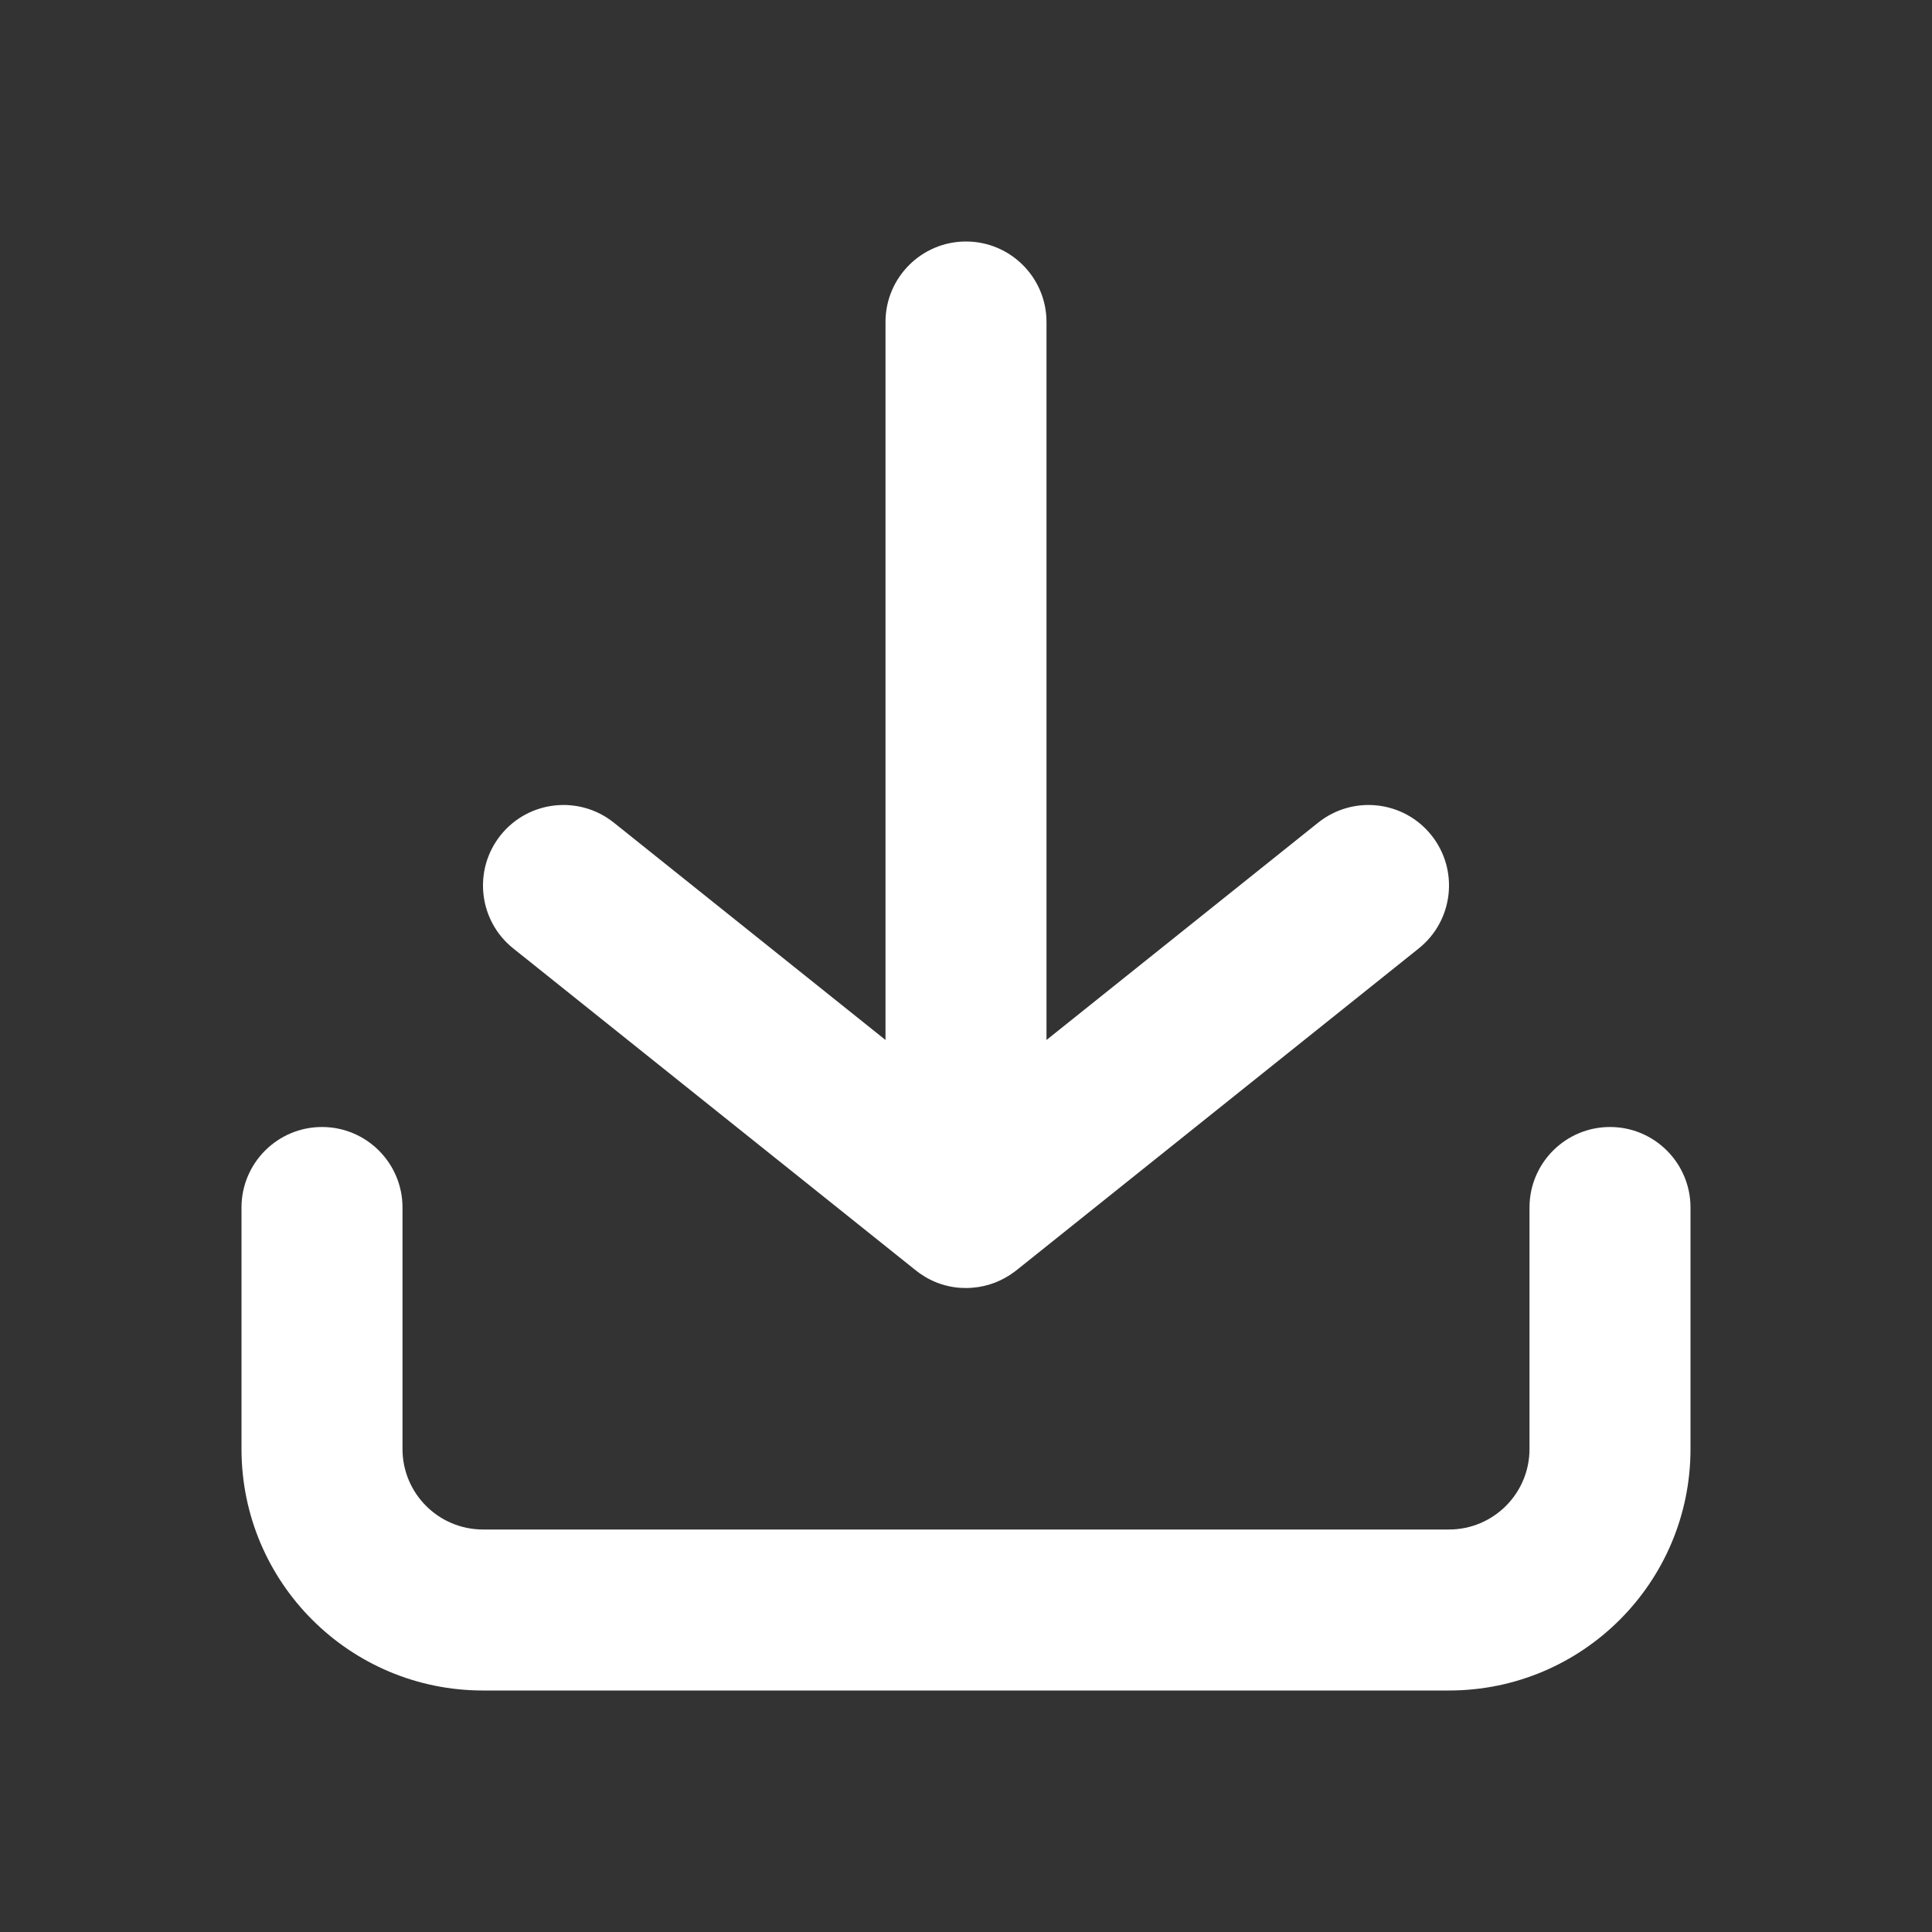
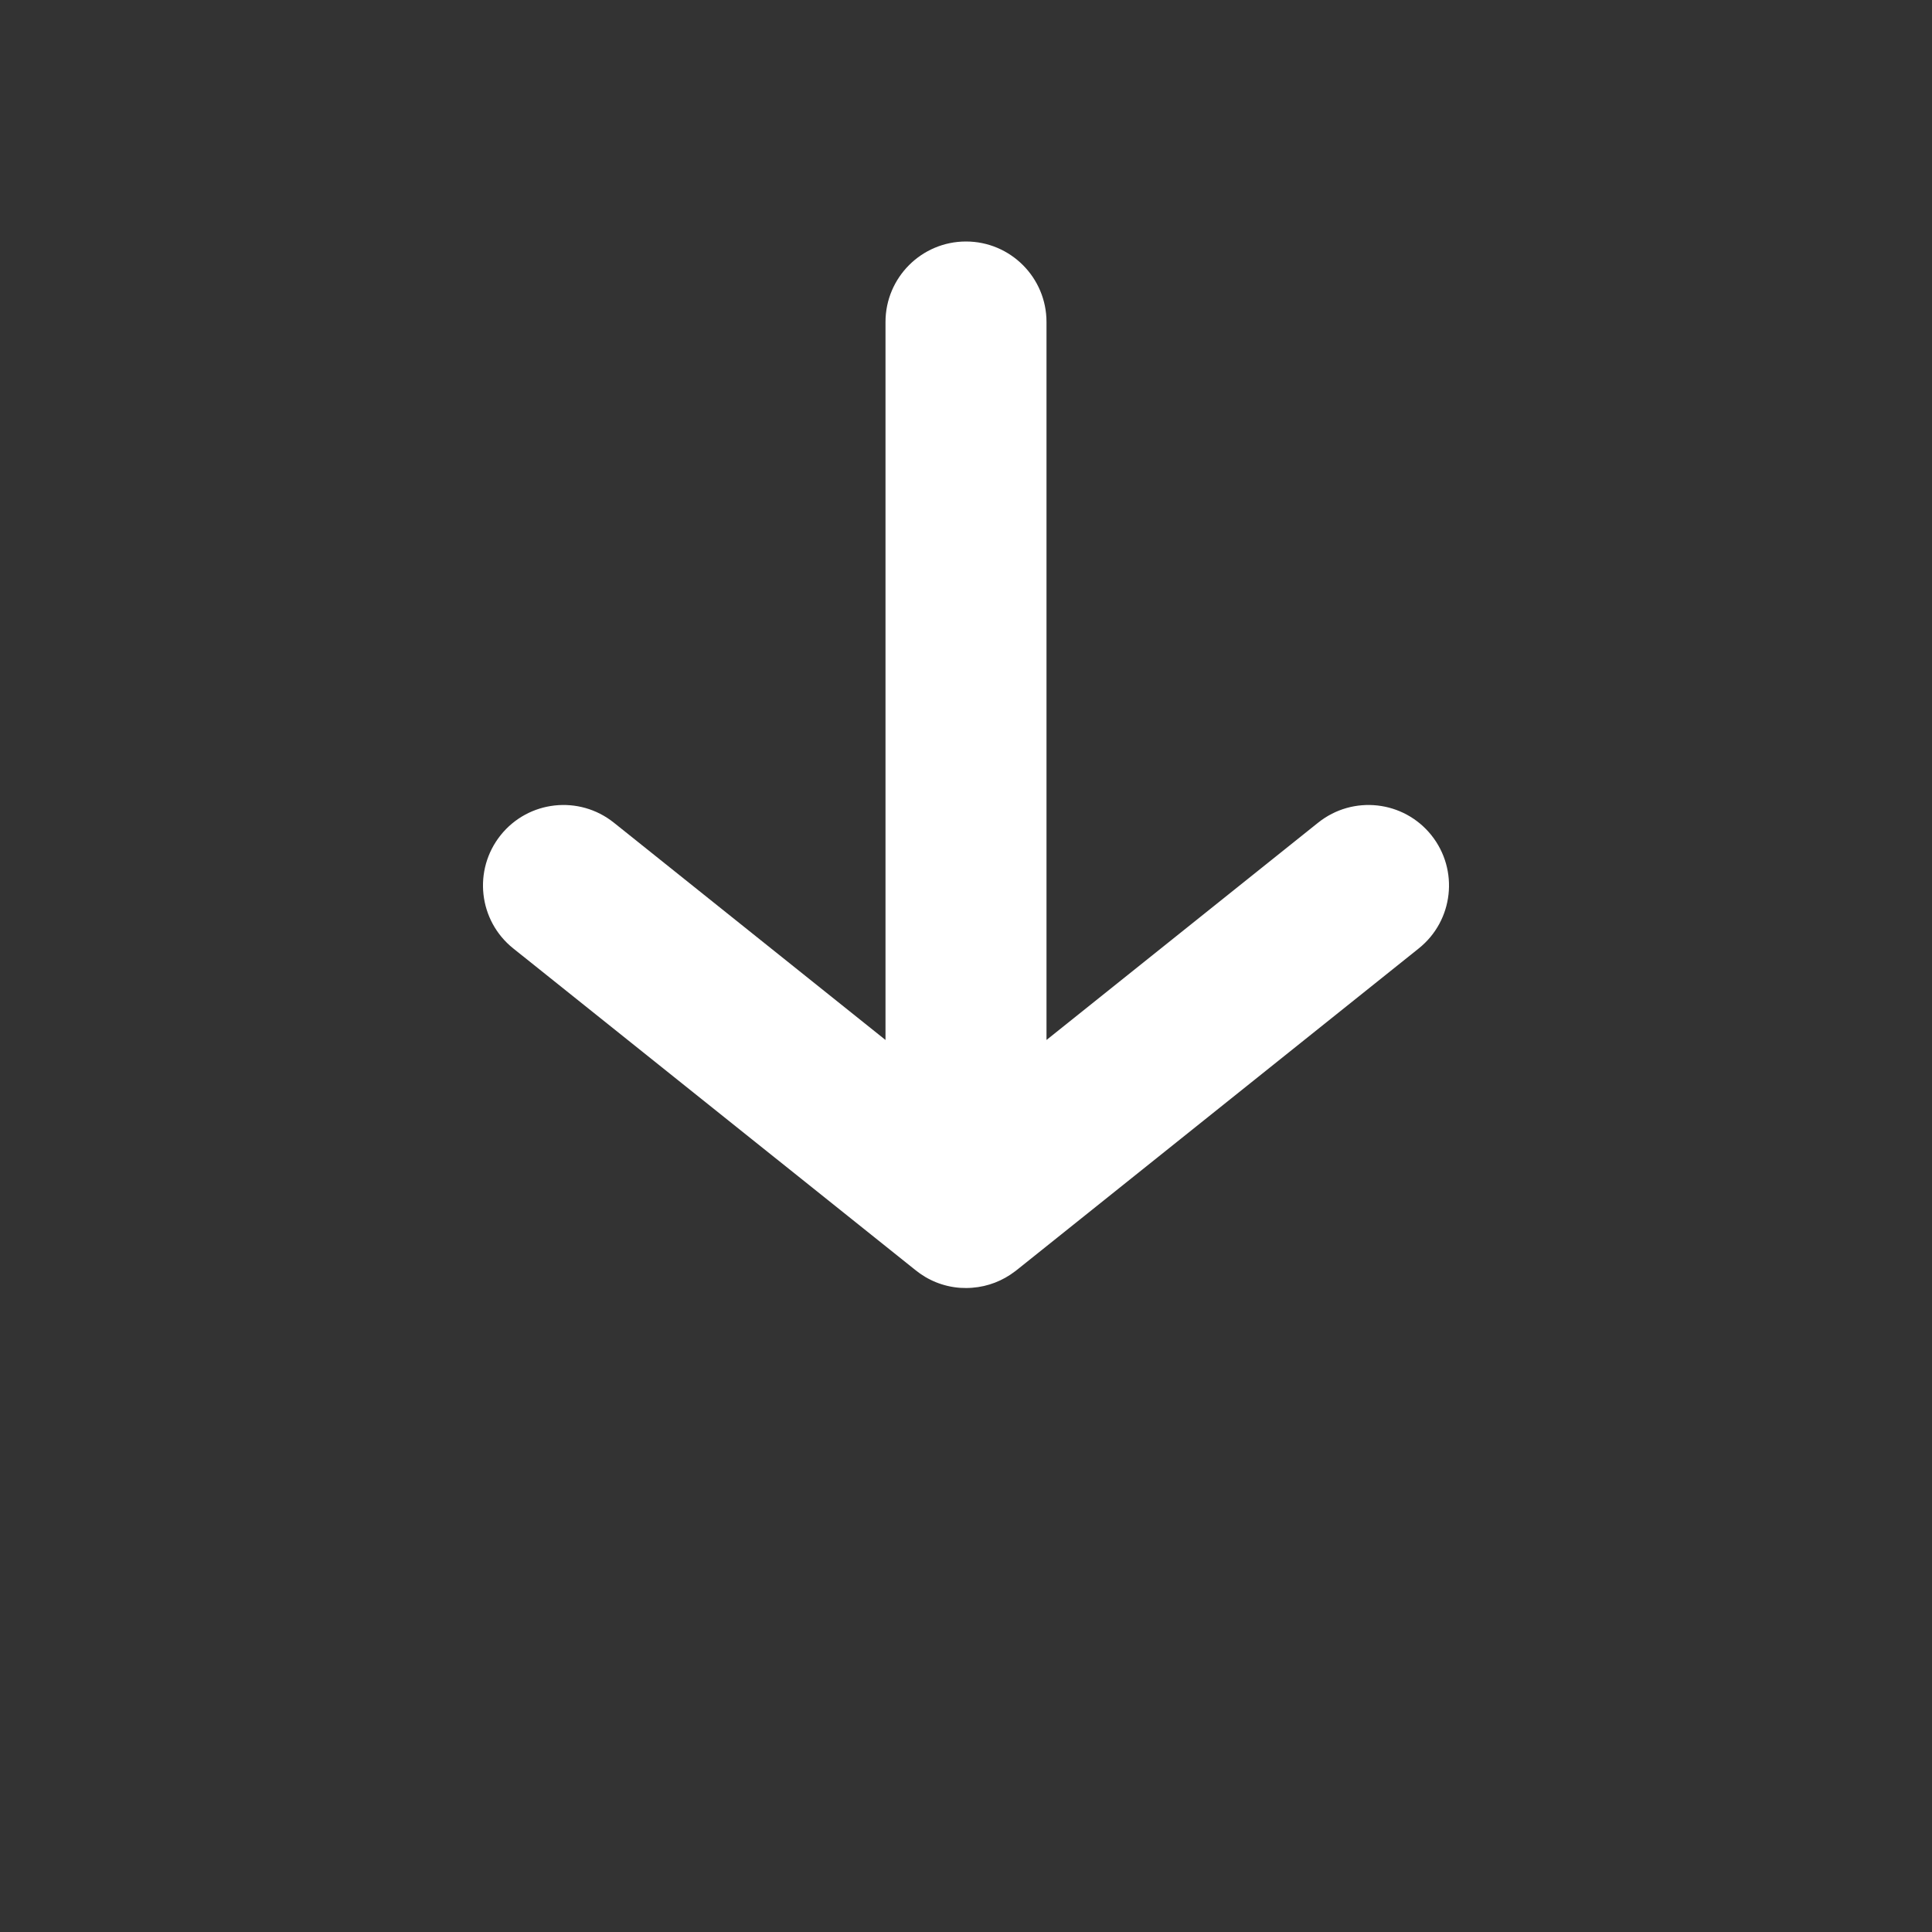
<svg xmlns="http://www.w3.org/2000/svg" width="24" height="24" viewBox="0 0 24 24" fill="none">
  <rect x="0" y="0" width="24" height="24" fill="#333333" stroke="none" />
  <path d="M12 3C12.552 3 13 3.448 13 4L13 12.919L16.375 10.219C16.807 9.874 17.436 9.944 17.781 10.375C18.126 10.807 18.056 11.436 17.625 11.781L12.625 15.781C12.618 15.786 12.612 15.791 12.605 15.796C12.457 15.909 12.275 15.982 12.077 15.997C12.028 16.001 11.978 16.001 11.928 15.998C11.717 15.983 11.524 15.902 11.37 15.776L6.375 11.781C5.944 11.436 5.874 10.807 6.219 10.375C6.564 9.944 7.193 9.874 7.625 10.219L11 12.919L11 4C11 3.448 11.448 3 12 3Z" fill="#FFFFFF" />
-   <path d="M4 14C4.552 14 5 14.448 5 15V18C5 18.552 5.448 19 6 19H18C18.552 19 19 18.552 19 18V15C19 14.448 19.448 14 20 14C20.552 14 21 14.448 21 15V18C21 19.657 19.657 21 18 21H6C4.343 21 3 19.657 3 18V15C3 14.448 3.448 14 4 14Z" fill="#FFFFFF" />
</svg>